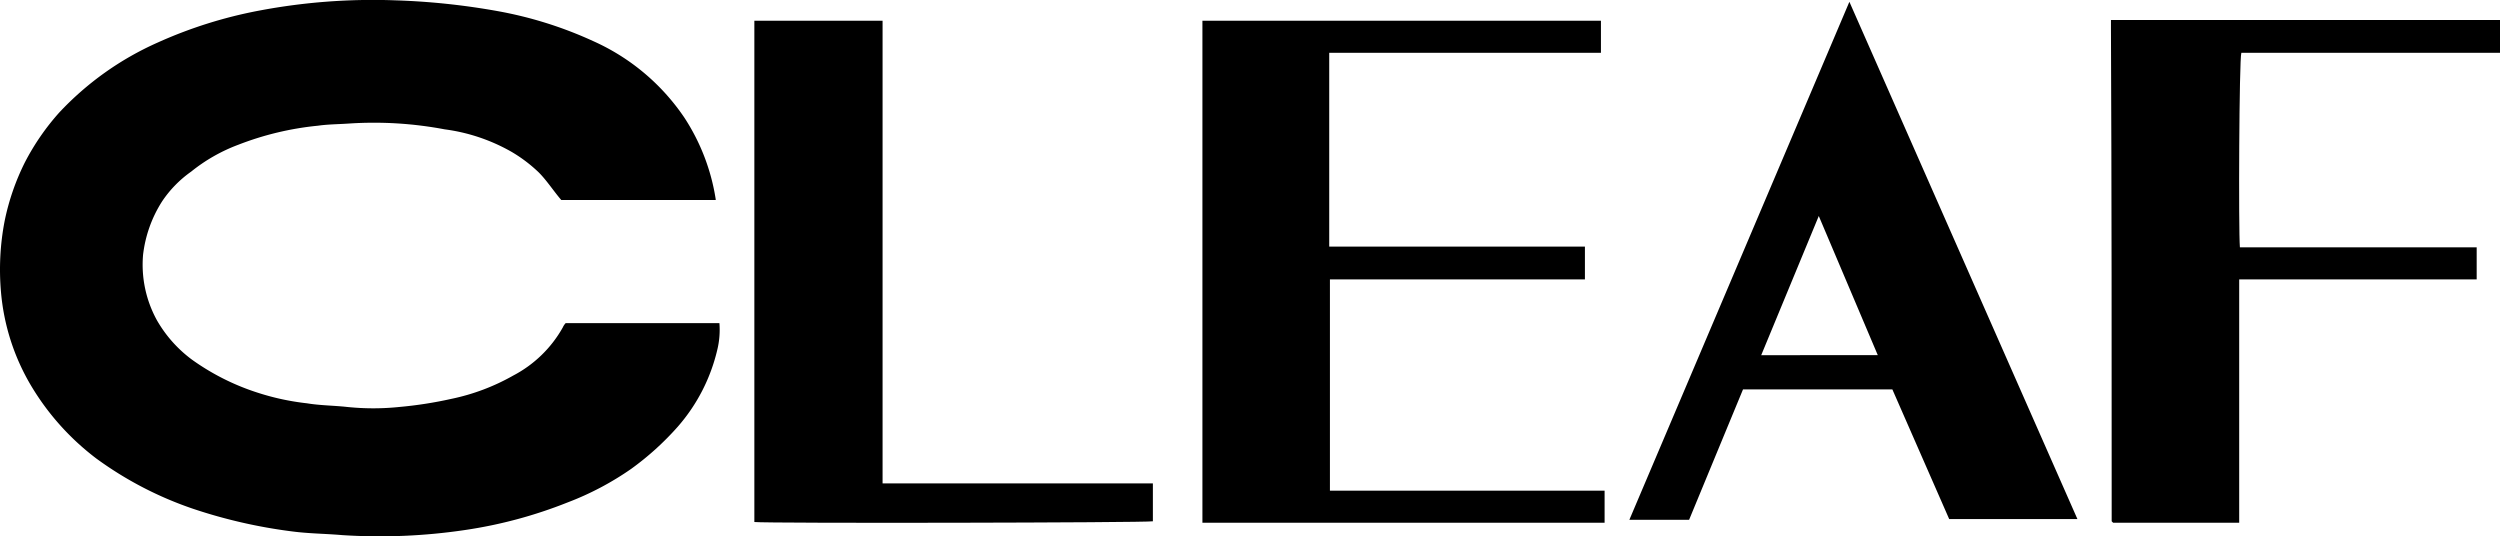
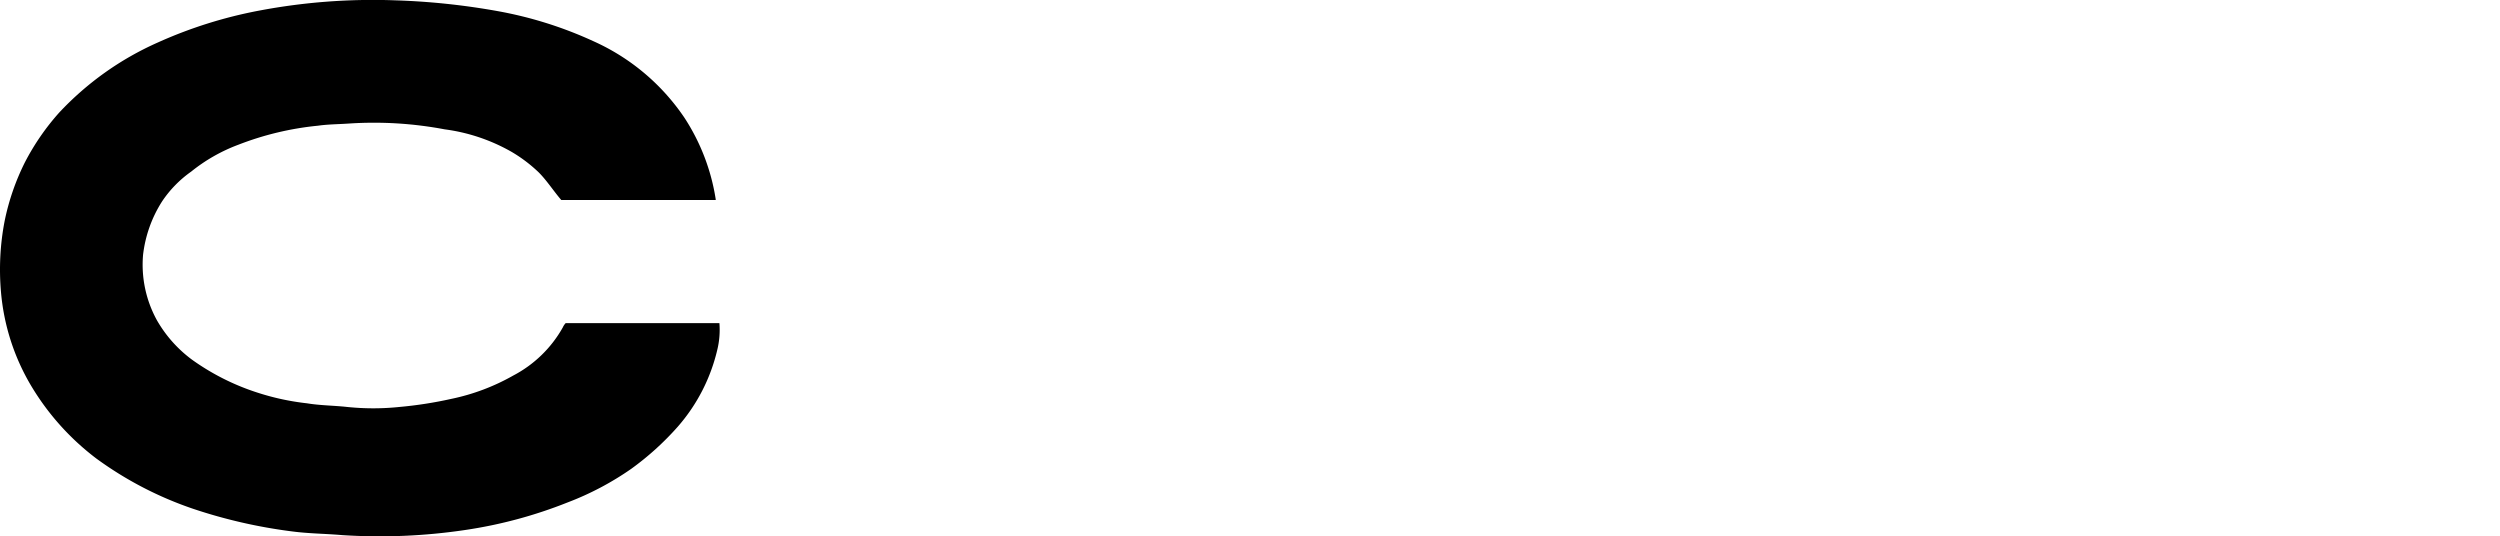
<svg xmlns="http://www.w3.org/2000/svg" id="Cleaf" width="216.857" height="46.53" viewBox="0 0 216.857 46.53">
  <path id="Path_151" data-name="Path 151" d="M99.847,40.6h-13.4c-.7-.822-1.264-1.706-1.959-2.4a12.645,12.645,0,0,0-2.338-1.77,15.847,15.847,0,0,0-5.814-1.959,33,33,0,0,0-8.279-.506c-.885.063-1.833.063-2.718.19A26.077,26.077,0,0,0,58.452,35.8a14.712,14.712,0,0,0-4.108,2.338,9.859,9.859,0,0,0-2.528,2.591,10.947,10.947,0,0,0-1.643,4.613,9.992,9.992,0,0,0,1.2,5.688,11.152,11.152,0,0,0,3.034,3.413,20.488,20.488,0,0,0,5.625,2.844,21.553,21.553,0,0,0,4.361.948c1.138.19,2.338.19,3.476.316a21.9,21.9,0,0,0,4.55,0,34.914,34.914,0,0,0,4.487-.7,18.443,18.443,0,0,0,5.372-2.022,10.508,10.508,0,0,0,4.3-4.171,1.322,1.322,0,0,1,.253-.379h13.335a7.328,7.328,0,0,1-.19,2.338,15.5,15.5,0,0,1-3.413,6.636,24.665,24.665,0,0,1-4.045,3.665,25.414,25.414,0,0,1-5.5,2.907,39.535,39.535,0,0,1-8.911,2.4,50.237,50.237,0,0,1-10.68.442c-1.454-.126-2.844-.126-4.3-.316a44.568,44.568,0,0,1-8.595-1.959,31.245,31.245,0,0,1-8.405-4.361A22.134,22.134,0,0,1,40.5,56.777a19.081,19.081,0,0,1-2.654-8.216,22.218,22.218,0,0,1,.316-6.13,20.459,20.459,0,0,1,1.77-5.119,20.773,20.773,0,0,1,2.97-4.3,26.3,26.3,0,0,1,8.532-6.067,38.937,38.937,0,0,1,8.848-2.781A52.946,52.946,0,0,1,72.1,23.282a60.93,60.93,0,0,1,8.911.948,34.492,34.492,0,0,1,8.216,2.591,18.783,18.783,0,0,1,7.9,6.636,17.947,17.947,0,0,1,2.718,7.078Z" transform="translate(-37.762 -23.251)" />
-   <path id="Path_152" data-name="Path 152" d="M213.86,45.691h22.119v2.844H213.86V66.863h23.826v2.781H202.8V26.1h34.569v2.781H213.8V45.691Z" transform="translate(-98.499 -24.299)" />
-   <path id="Path_153" data-name="Path 153" d="M284.214,57.121H271.259c-1.58,3.792-3.1,7.521-4.677,11.312H261.4L280.486,23.5l19.781,44.871H289.144Zm-1.264-2.97L277.831,42.08c-1.706,4.108-3.349,8.089-4.993,12.071Z" transform="translate(-120.065 -23.343)" />
-   <path id="Path_154" data-name="Path 154" d="M361.248,26.063v2.781H338.812c-.19.506-.253,15.42-.126,16.874h20.539V48.5h-20.6V69.607H327.69l-.063-.063-.063-.063c0-14.22,0-28.5-.063-42.722V26h33.748Z" transform="translate(-144.391 -24.263)" />
-   <path id="Path_155" data-name="Path 155" d="M152.423,26.1V66.231h23.447v3.286c-.569.126-33.495.19-34.569.063V26.1Z" transform="translate(-75.866 -24.299)" />
</svg>